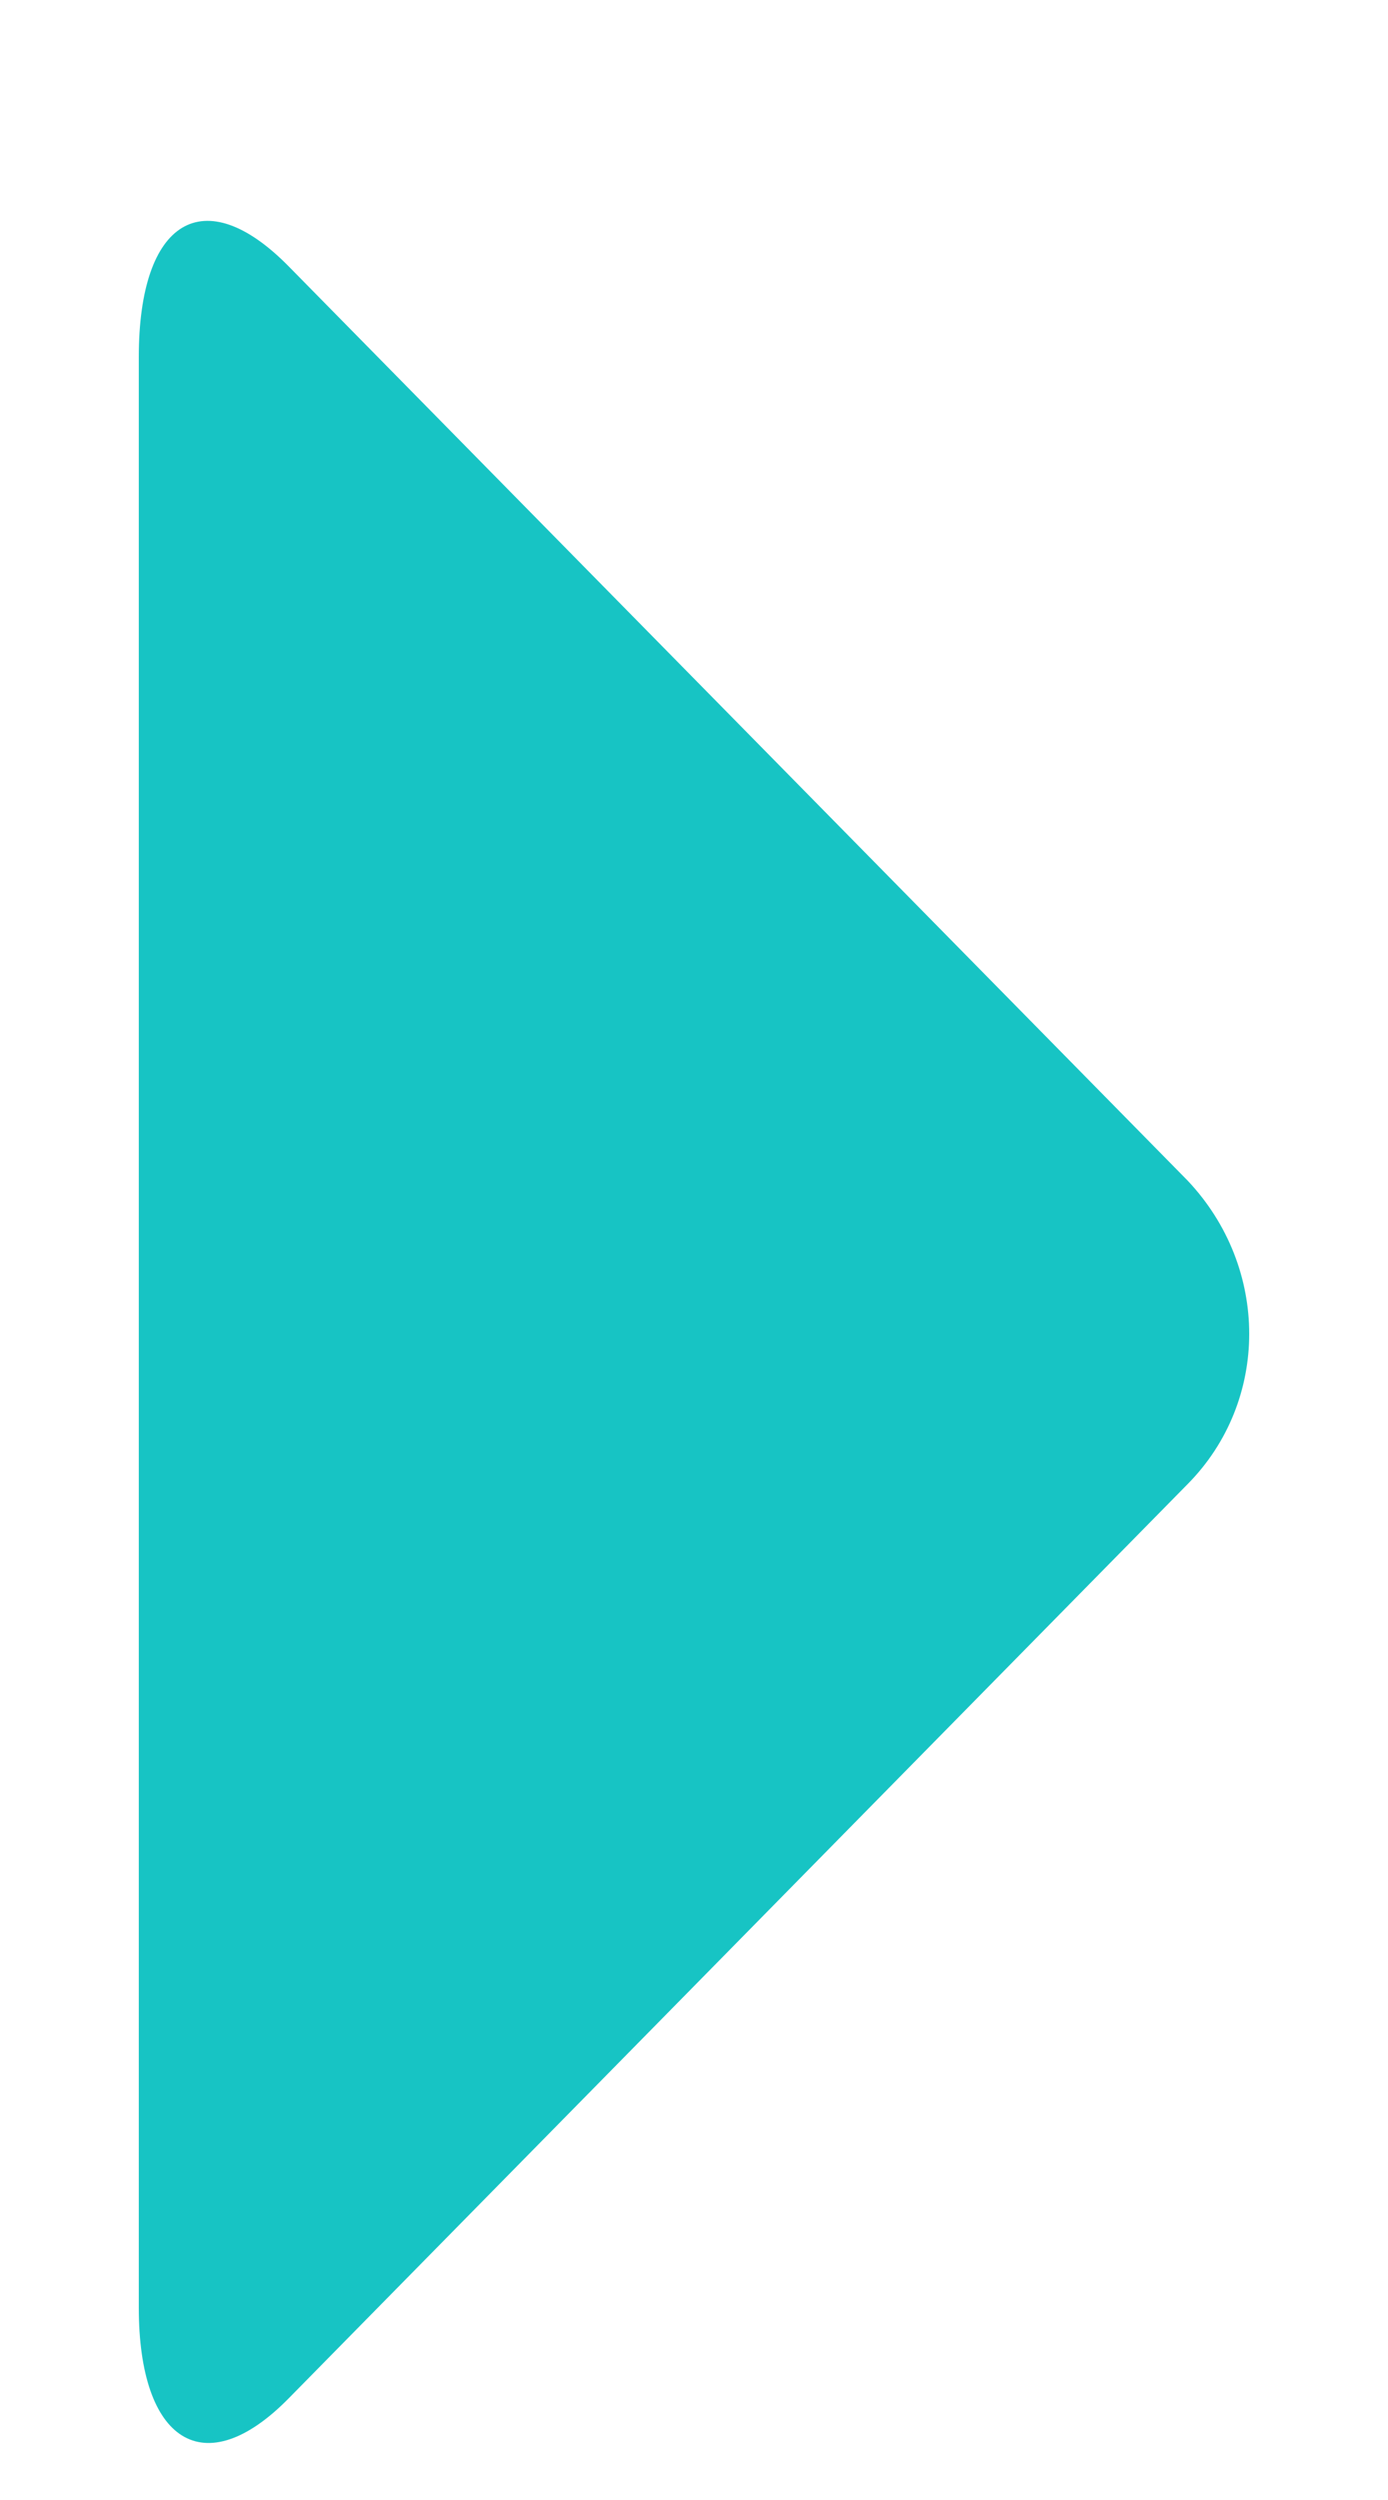
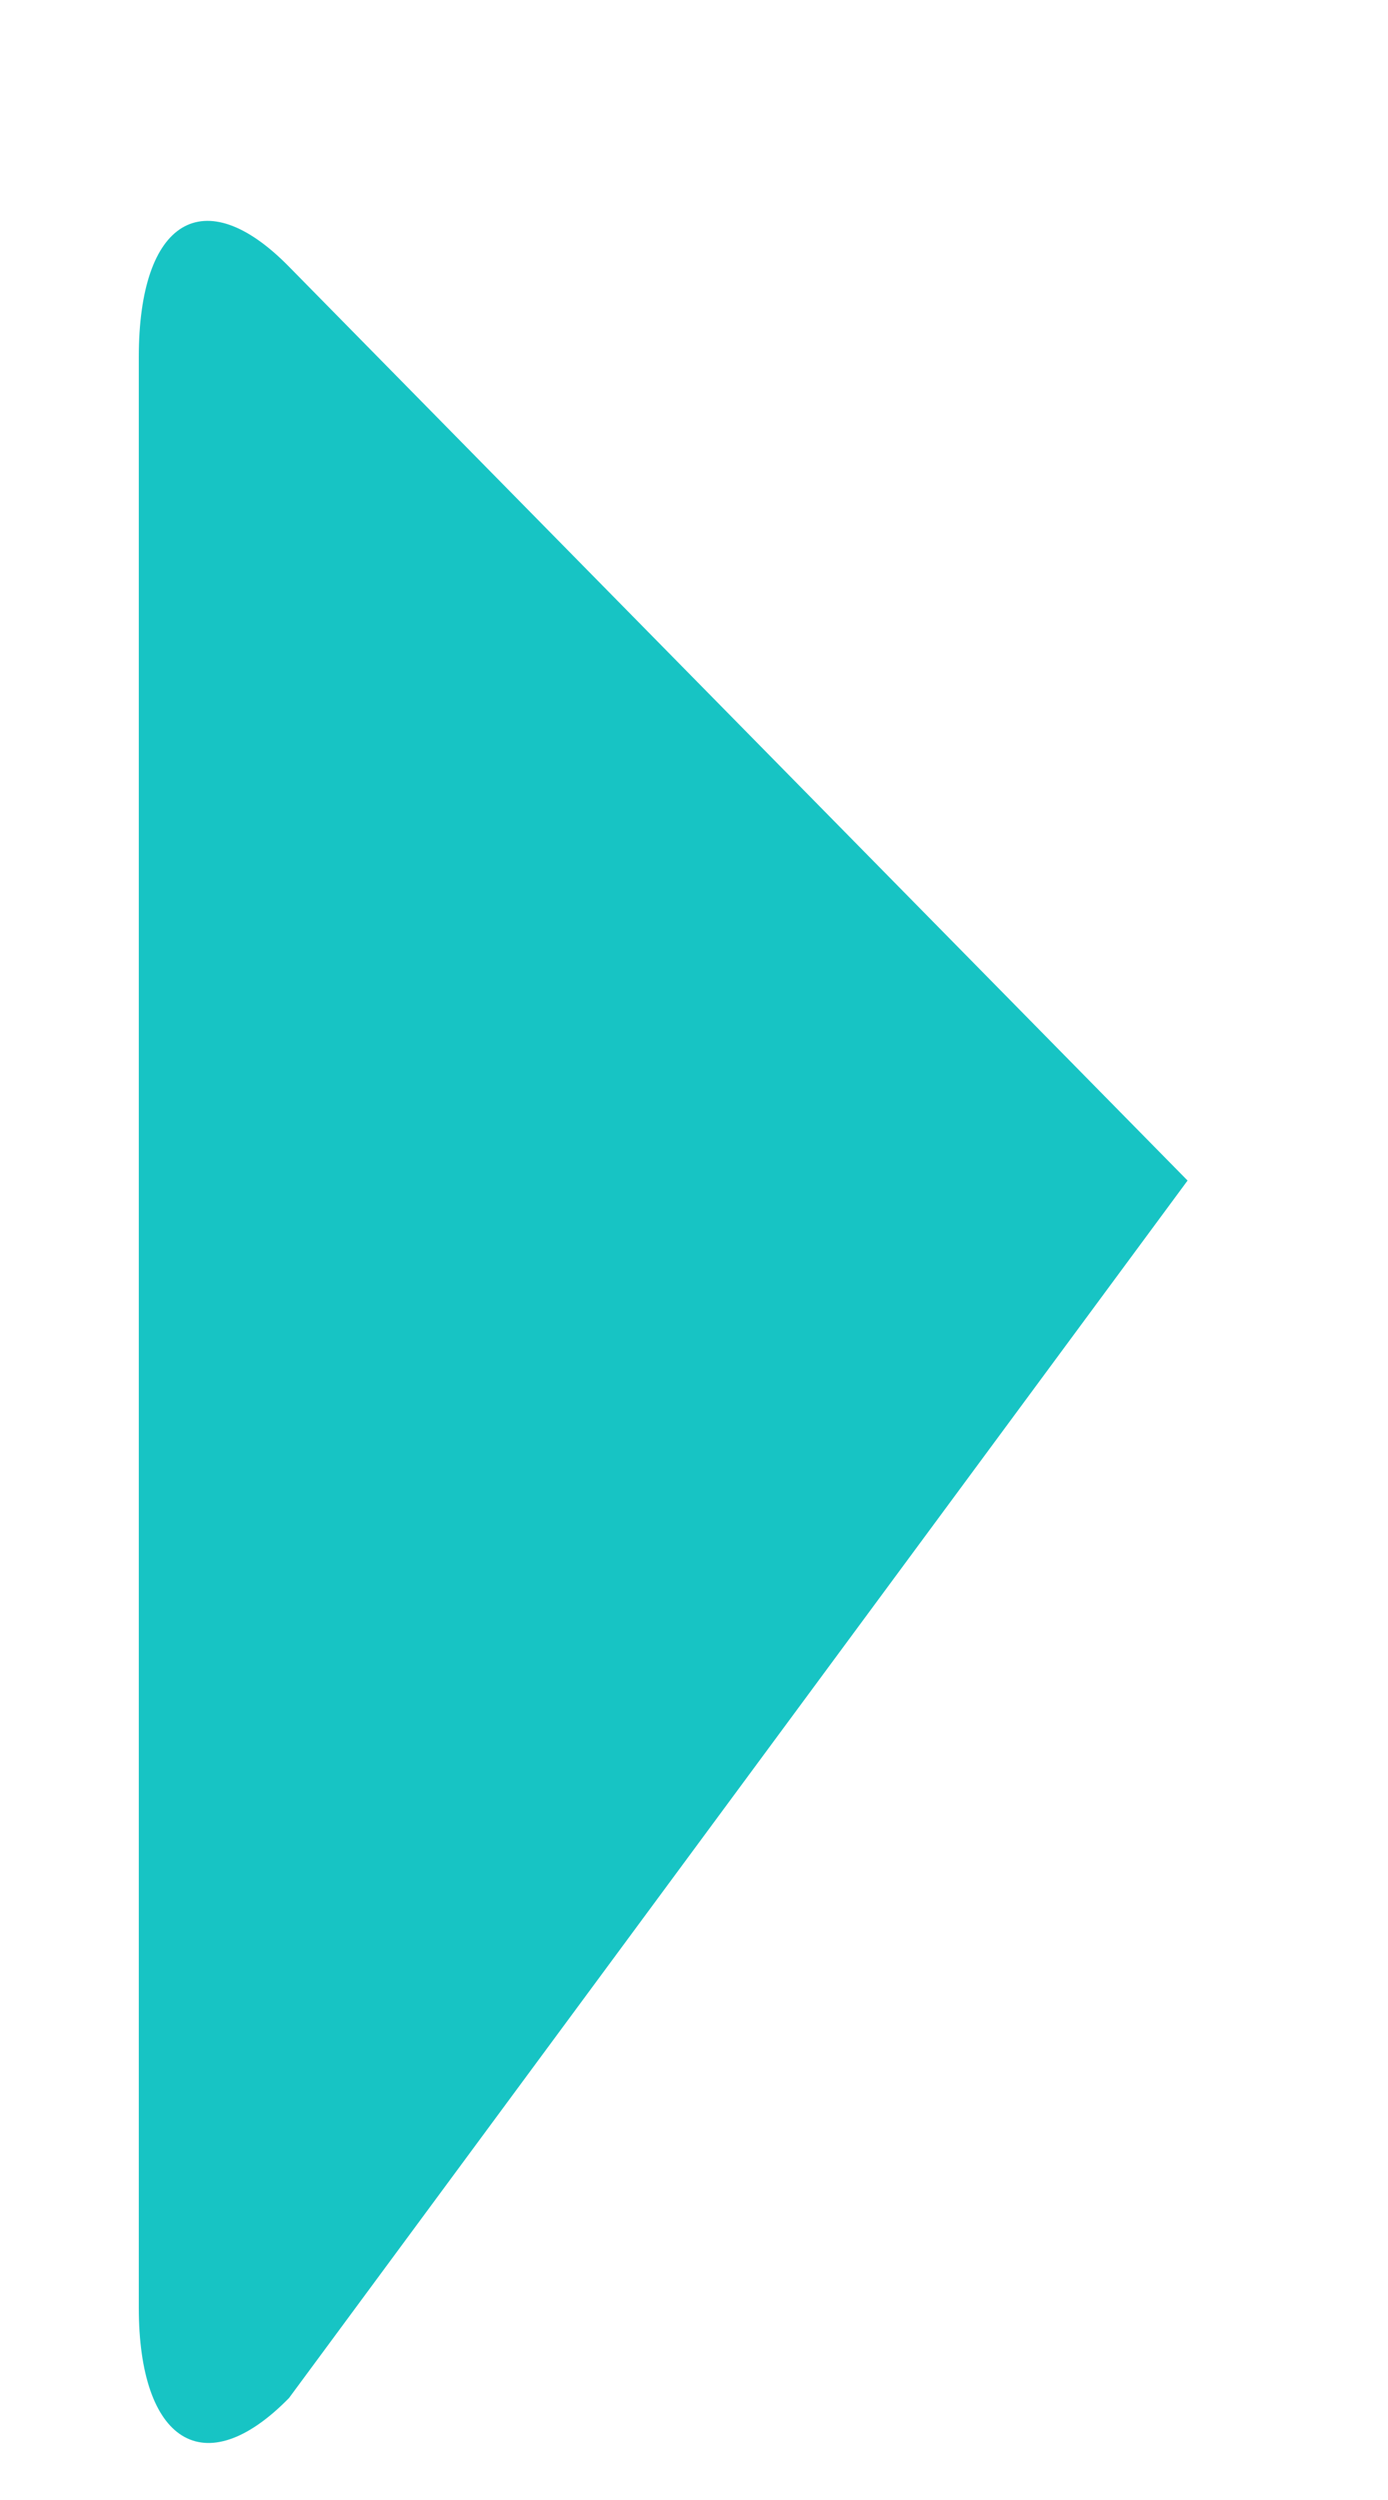
<svg xmlns="http://www.w3.org/2000/svg" width="5" height="9" viewBox="0 0 5 9" fill="none">
-   <path d="M1.041 0.96L4.278 4.25C4.574 4.563 4.574 5.044 4.278 5.343L1.041 8.633C0.735 8.945 0.5 8.789 0.5 8.308L0.5 1.285C0.5 0.791 0.735 0.648 1.041 0.96Z" fill="#17C4C4" />
+   <path d="M1.041 0.96L4.278 4.25L1.041 8.633C0.735 8.945 0.5 8.789 0.5 8.308L0.5 1.285C0.5 0.791 0.735 0.648 1.041 0.96Z" fill="#17C4C4" />
</svg>